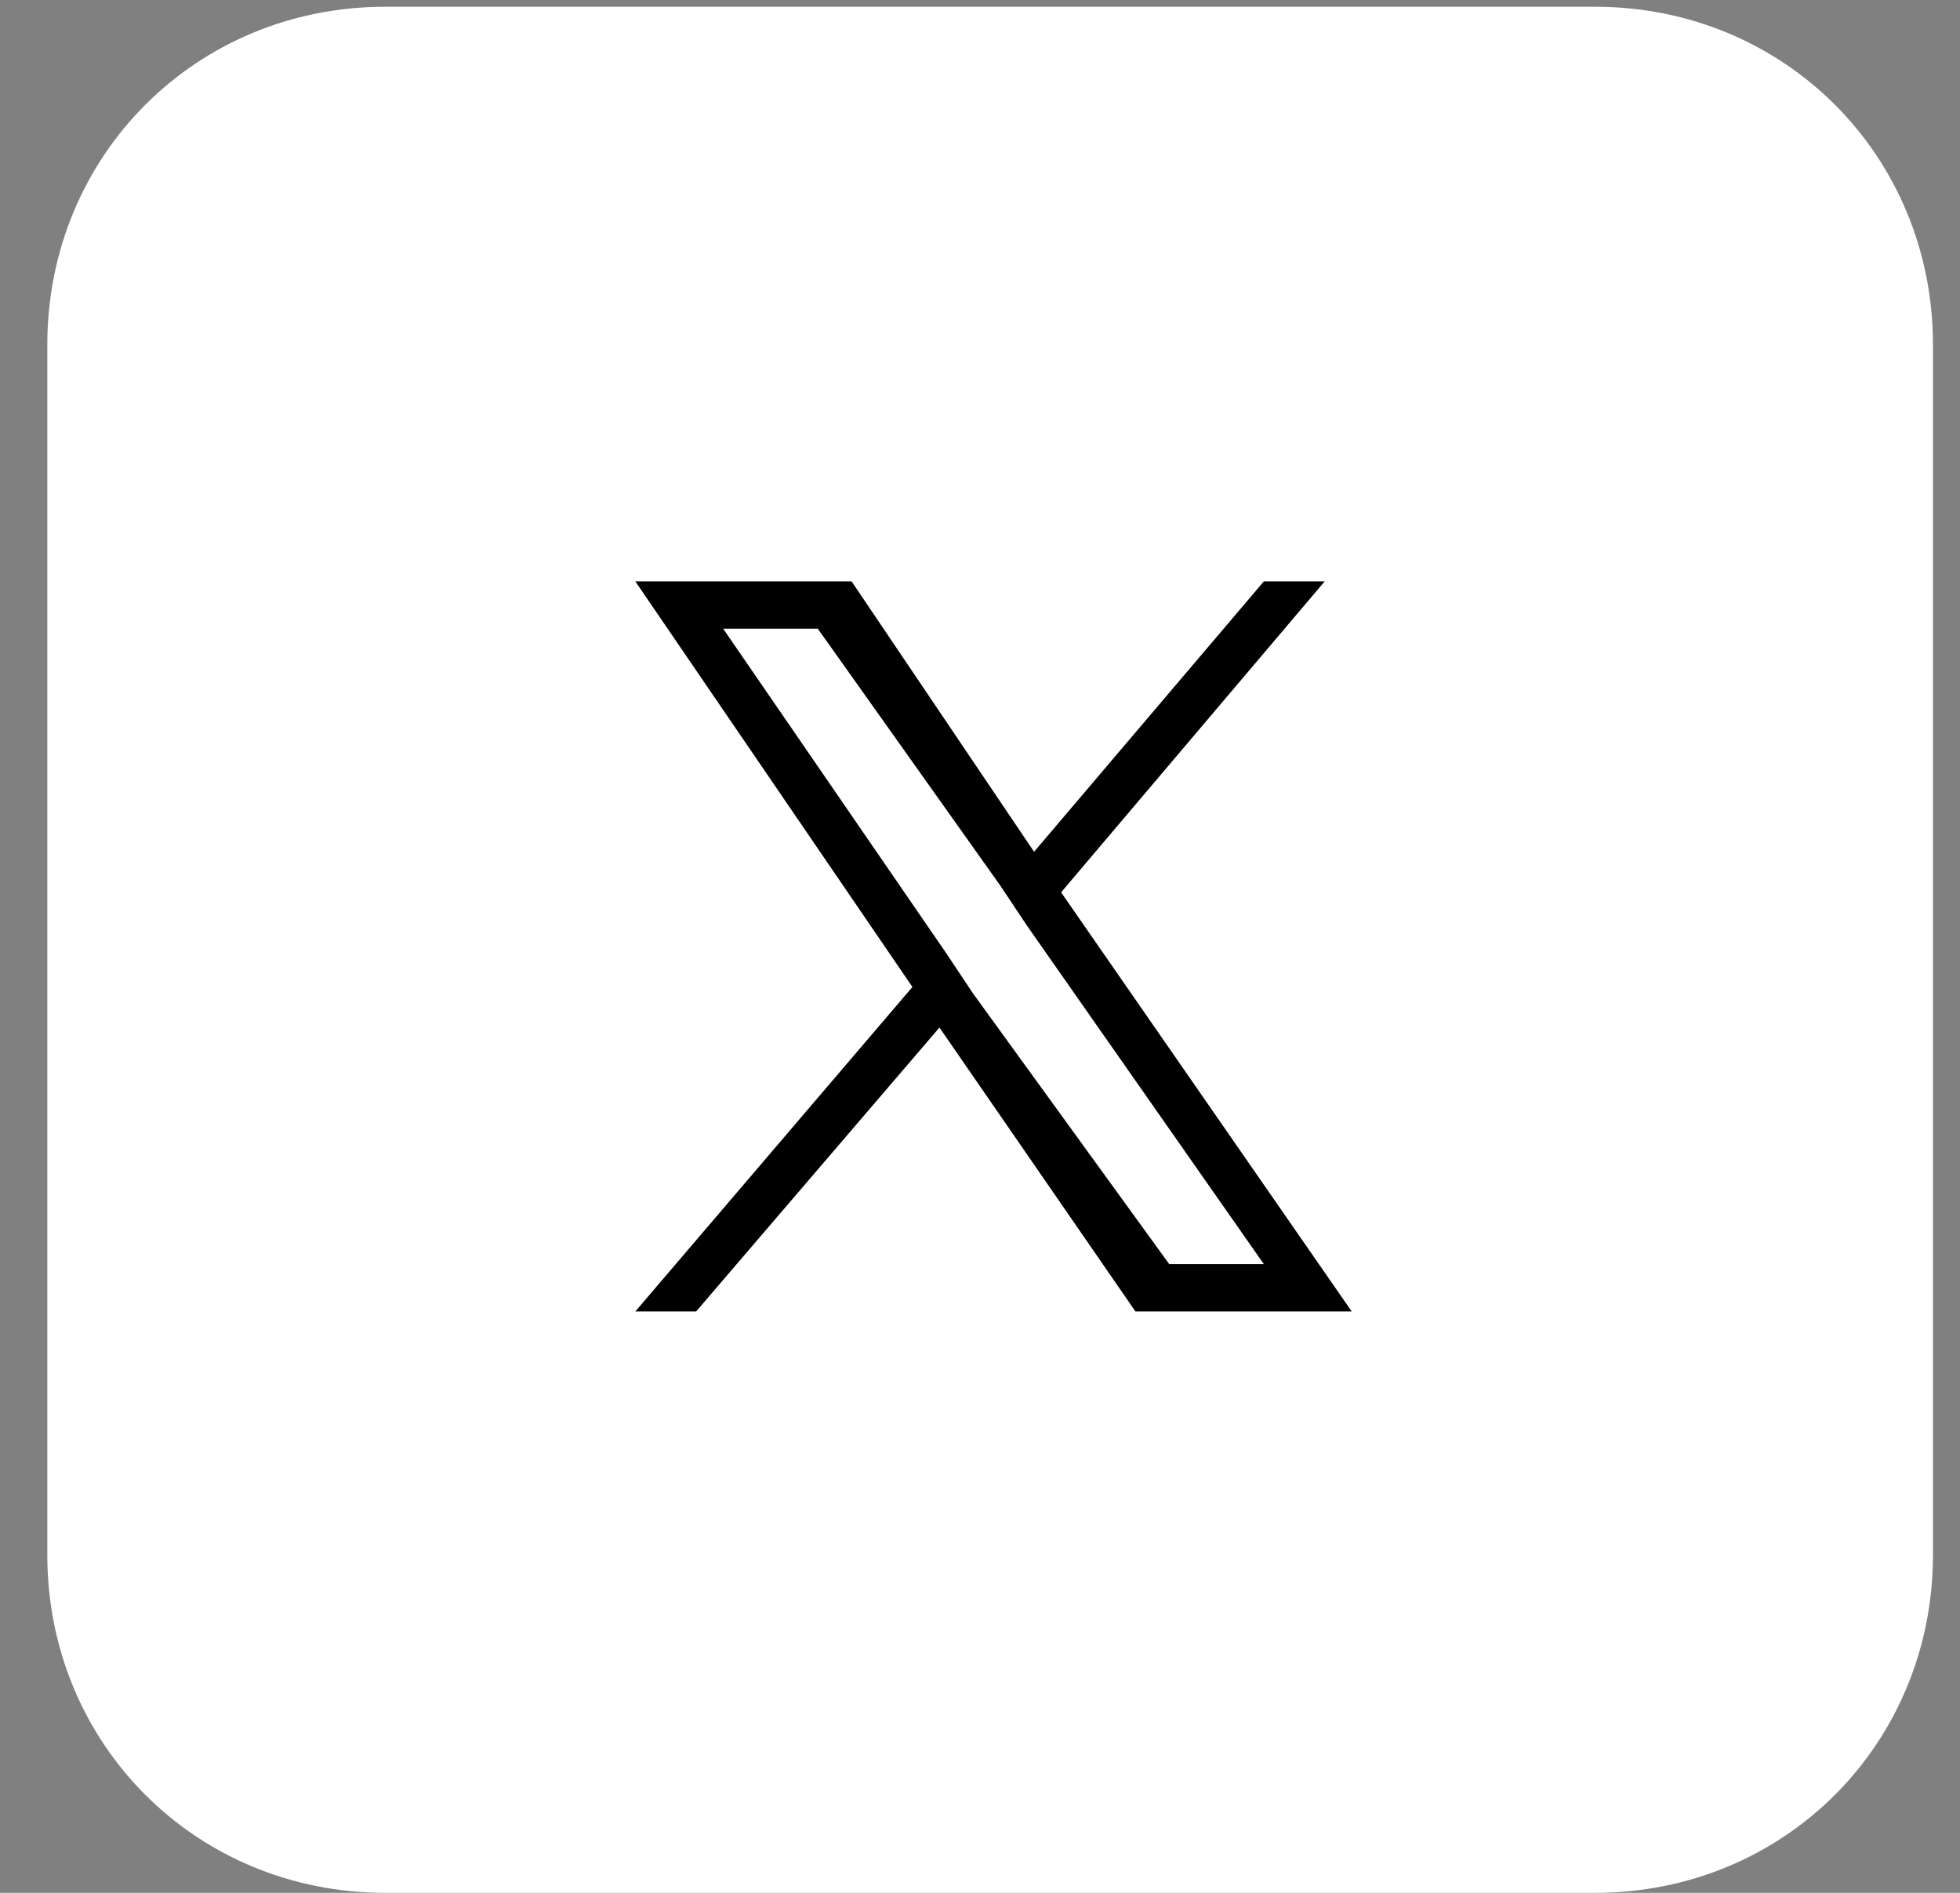
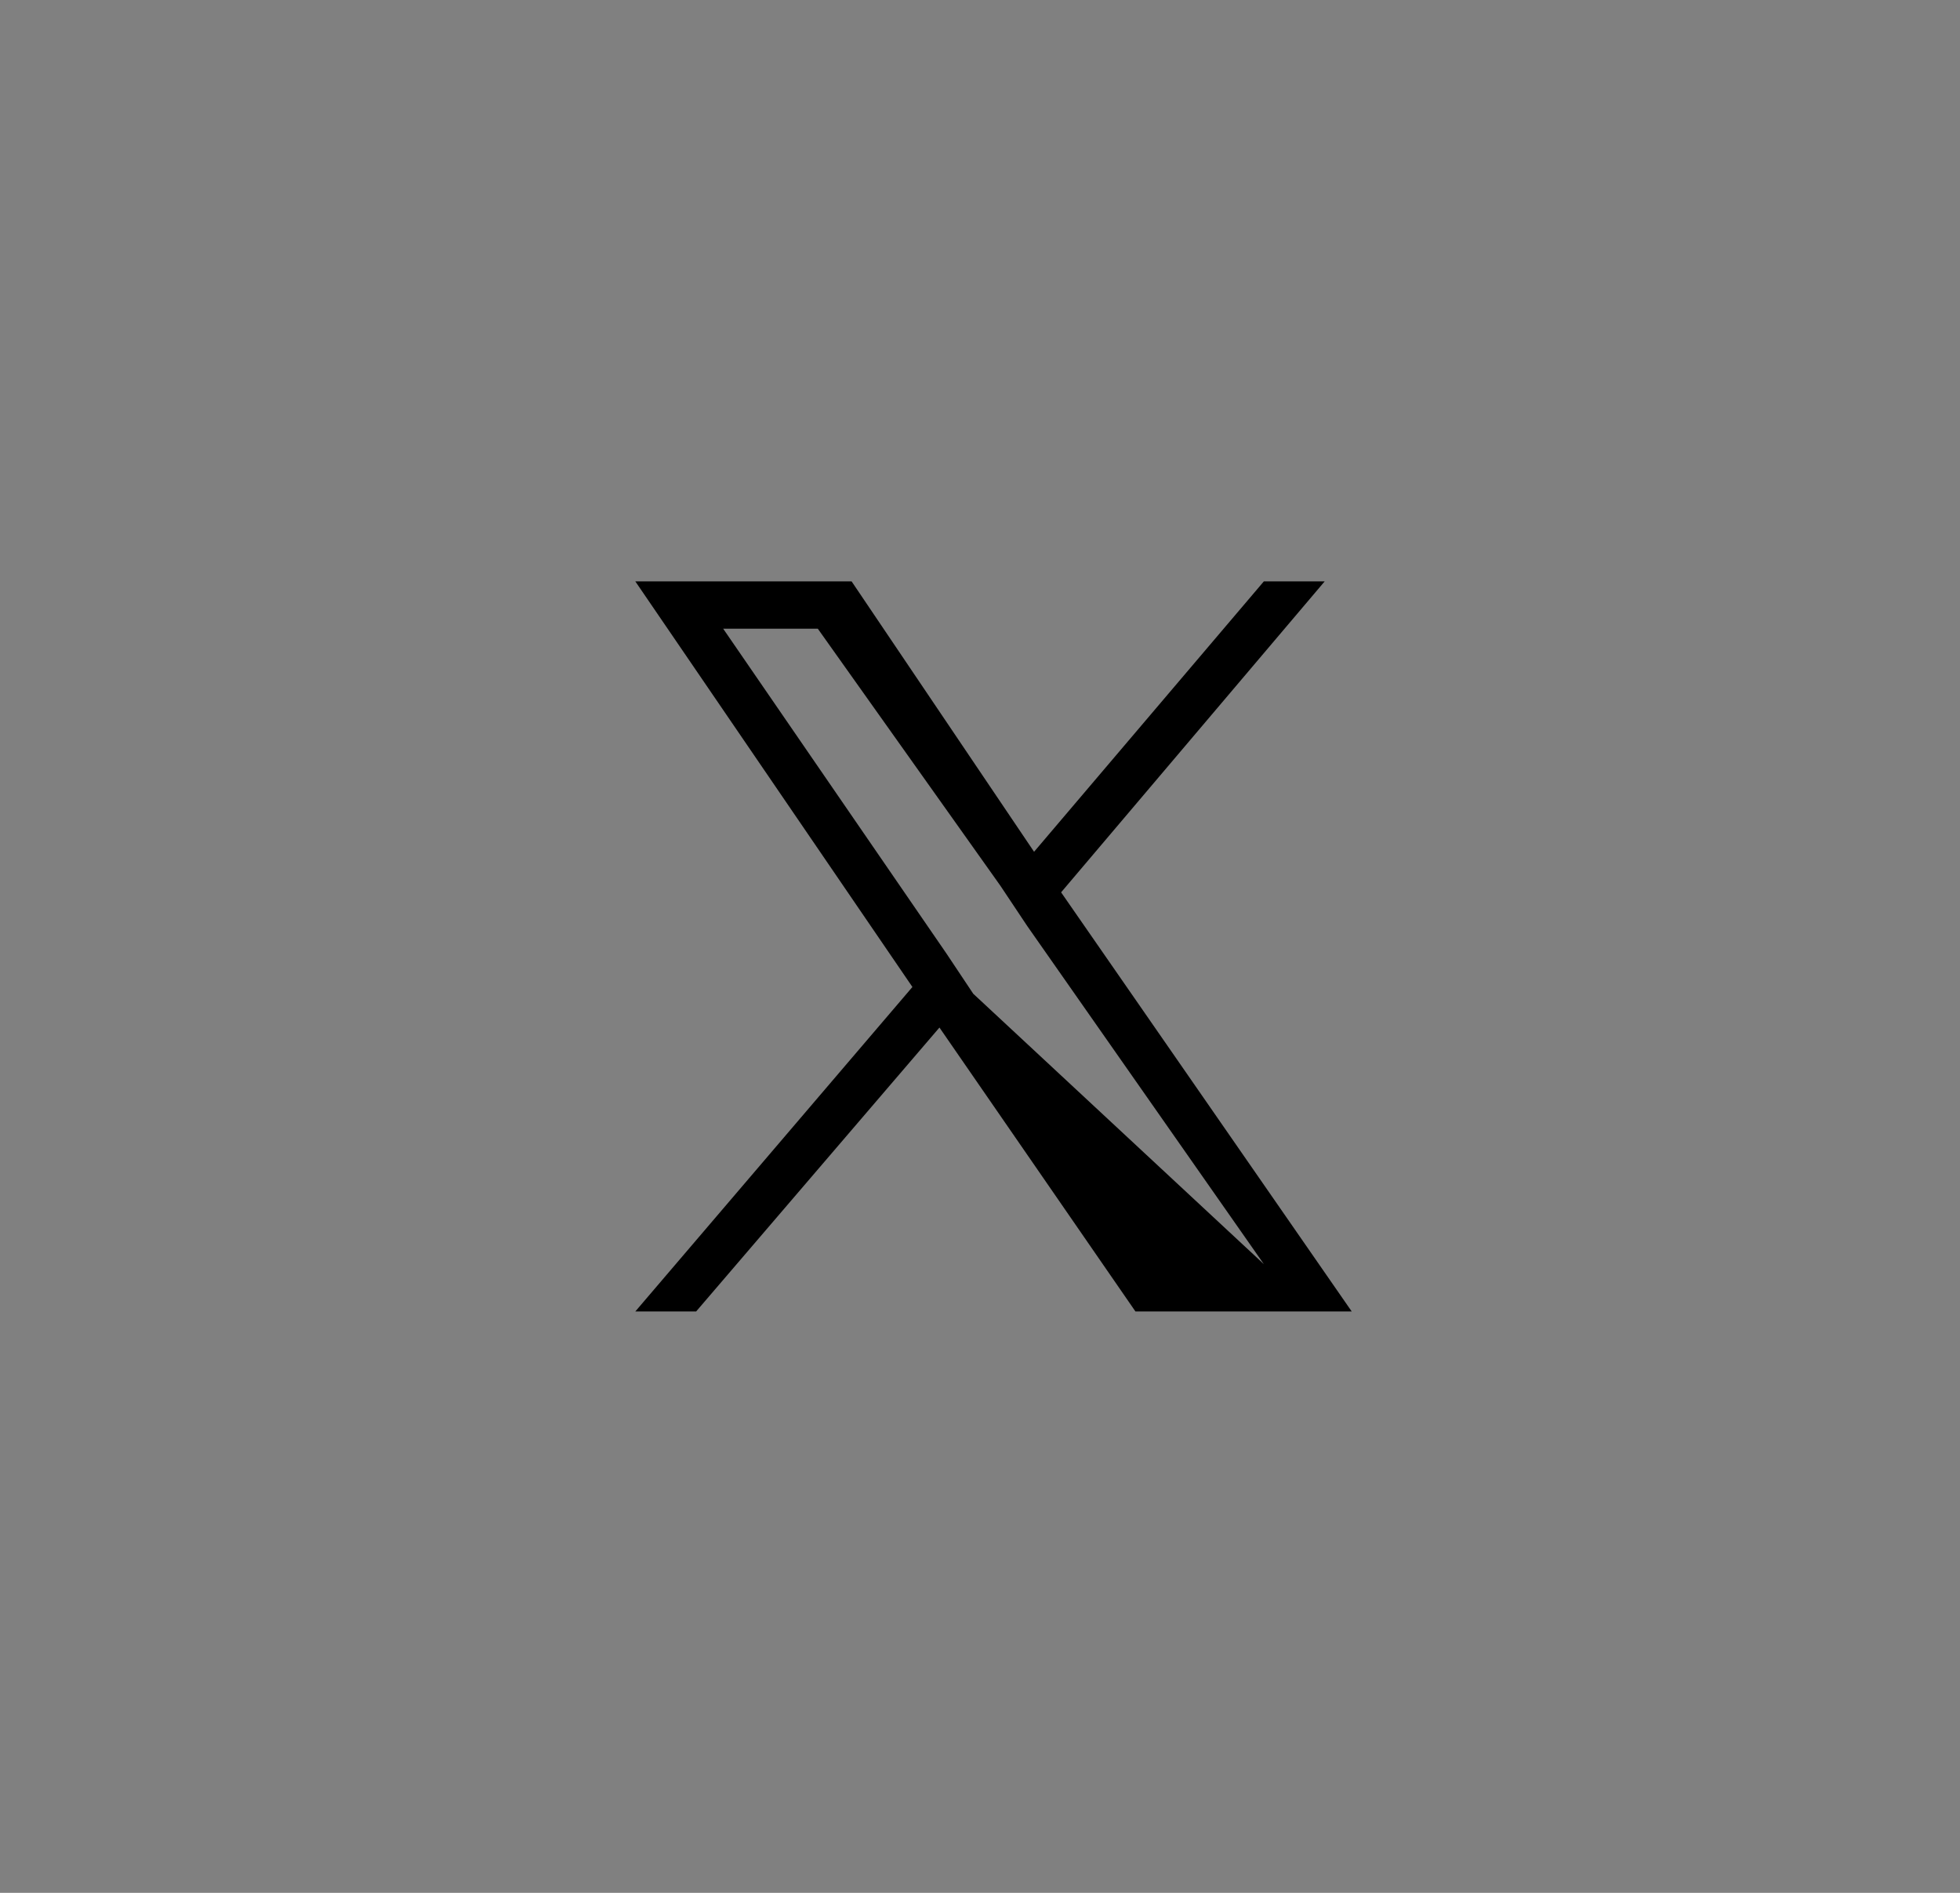
<svg xmlns="http://www.w3.org/2000/svg" version="1.1" id="Layer_1" x="0px" y="0px" viewBox="0 0 29 28" style="enable-background:new 0 0 29 28;" xml:space="preserve">
  <rect x="0" y="0" width="29" height="28" fill="#808080" stroke="none" />
  <style type="text/css">
	.st0{fill:#FFFFFF;}
</style>
  <g>
-     <path class="st0" d="M5.7,0.1h17.9c2.8,0,5,2.2,5,5V23c0,2.8-2.2,5-5,5H5.7c-2.8,0-5-2.2-5-5V5.1C0.7,2.3,2.9,0.1,5.7,0.1z" />
-     <path d="M15.7,13.2l3.9-4.6h-0.9l-3.4,4l-2.7-4H9.4l4.1,6l-4.1,4.8h0.9l3.6-4.2l2.9,4.2h3.2L15.7,13.2L15.7,13.2z M14.4,14.7   L14,14.1l-3.3-4.8h1.4l2.7,3.8l0.4,0.6l3.5,5h-1.4L14.4,14.7L14.4,14.7z" />
+     <path d="M15.7,13.2l3.9-4.6h-0.9l-3.4,4l-2.7-4H9.4l4.1,6l-4.1,4.8h0.9l3.6-4.2l2.9,4.2h3.2L15.7,13.2L15.7,13.2z M14.4,14.7   L14,14.1l-3.3-4.8h1.4l2.7,3.8l0.4,0.6l3.5,5L14.4,14.7L14.4,14.7z" />
  </g>
</svg>